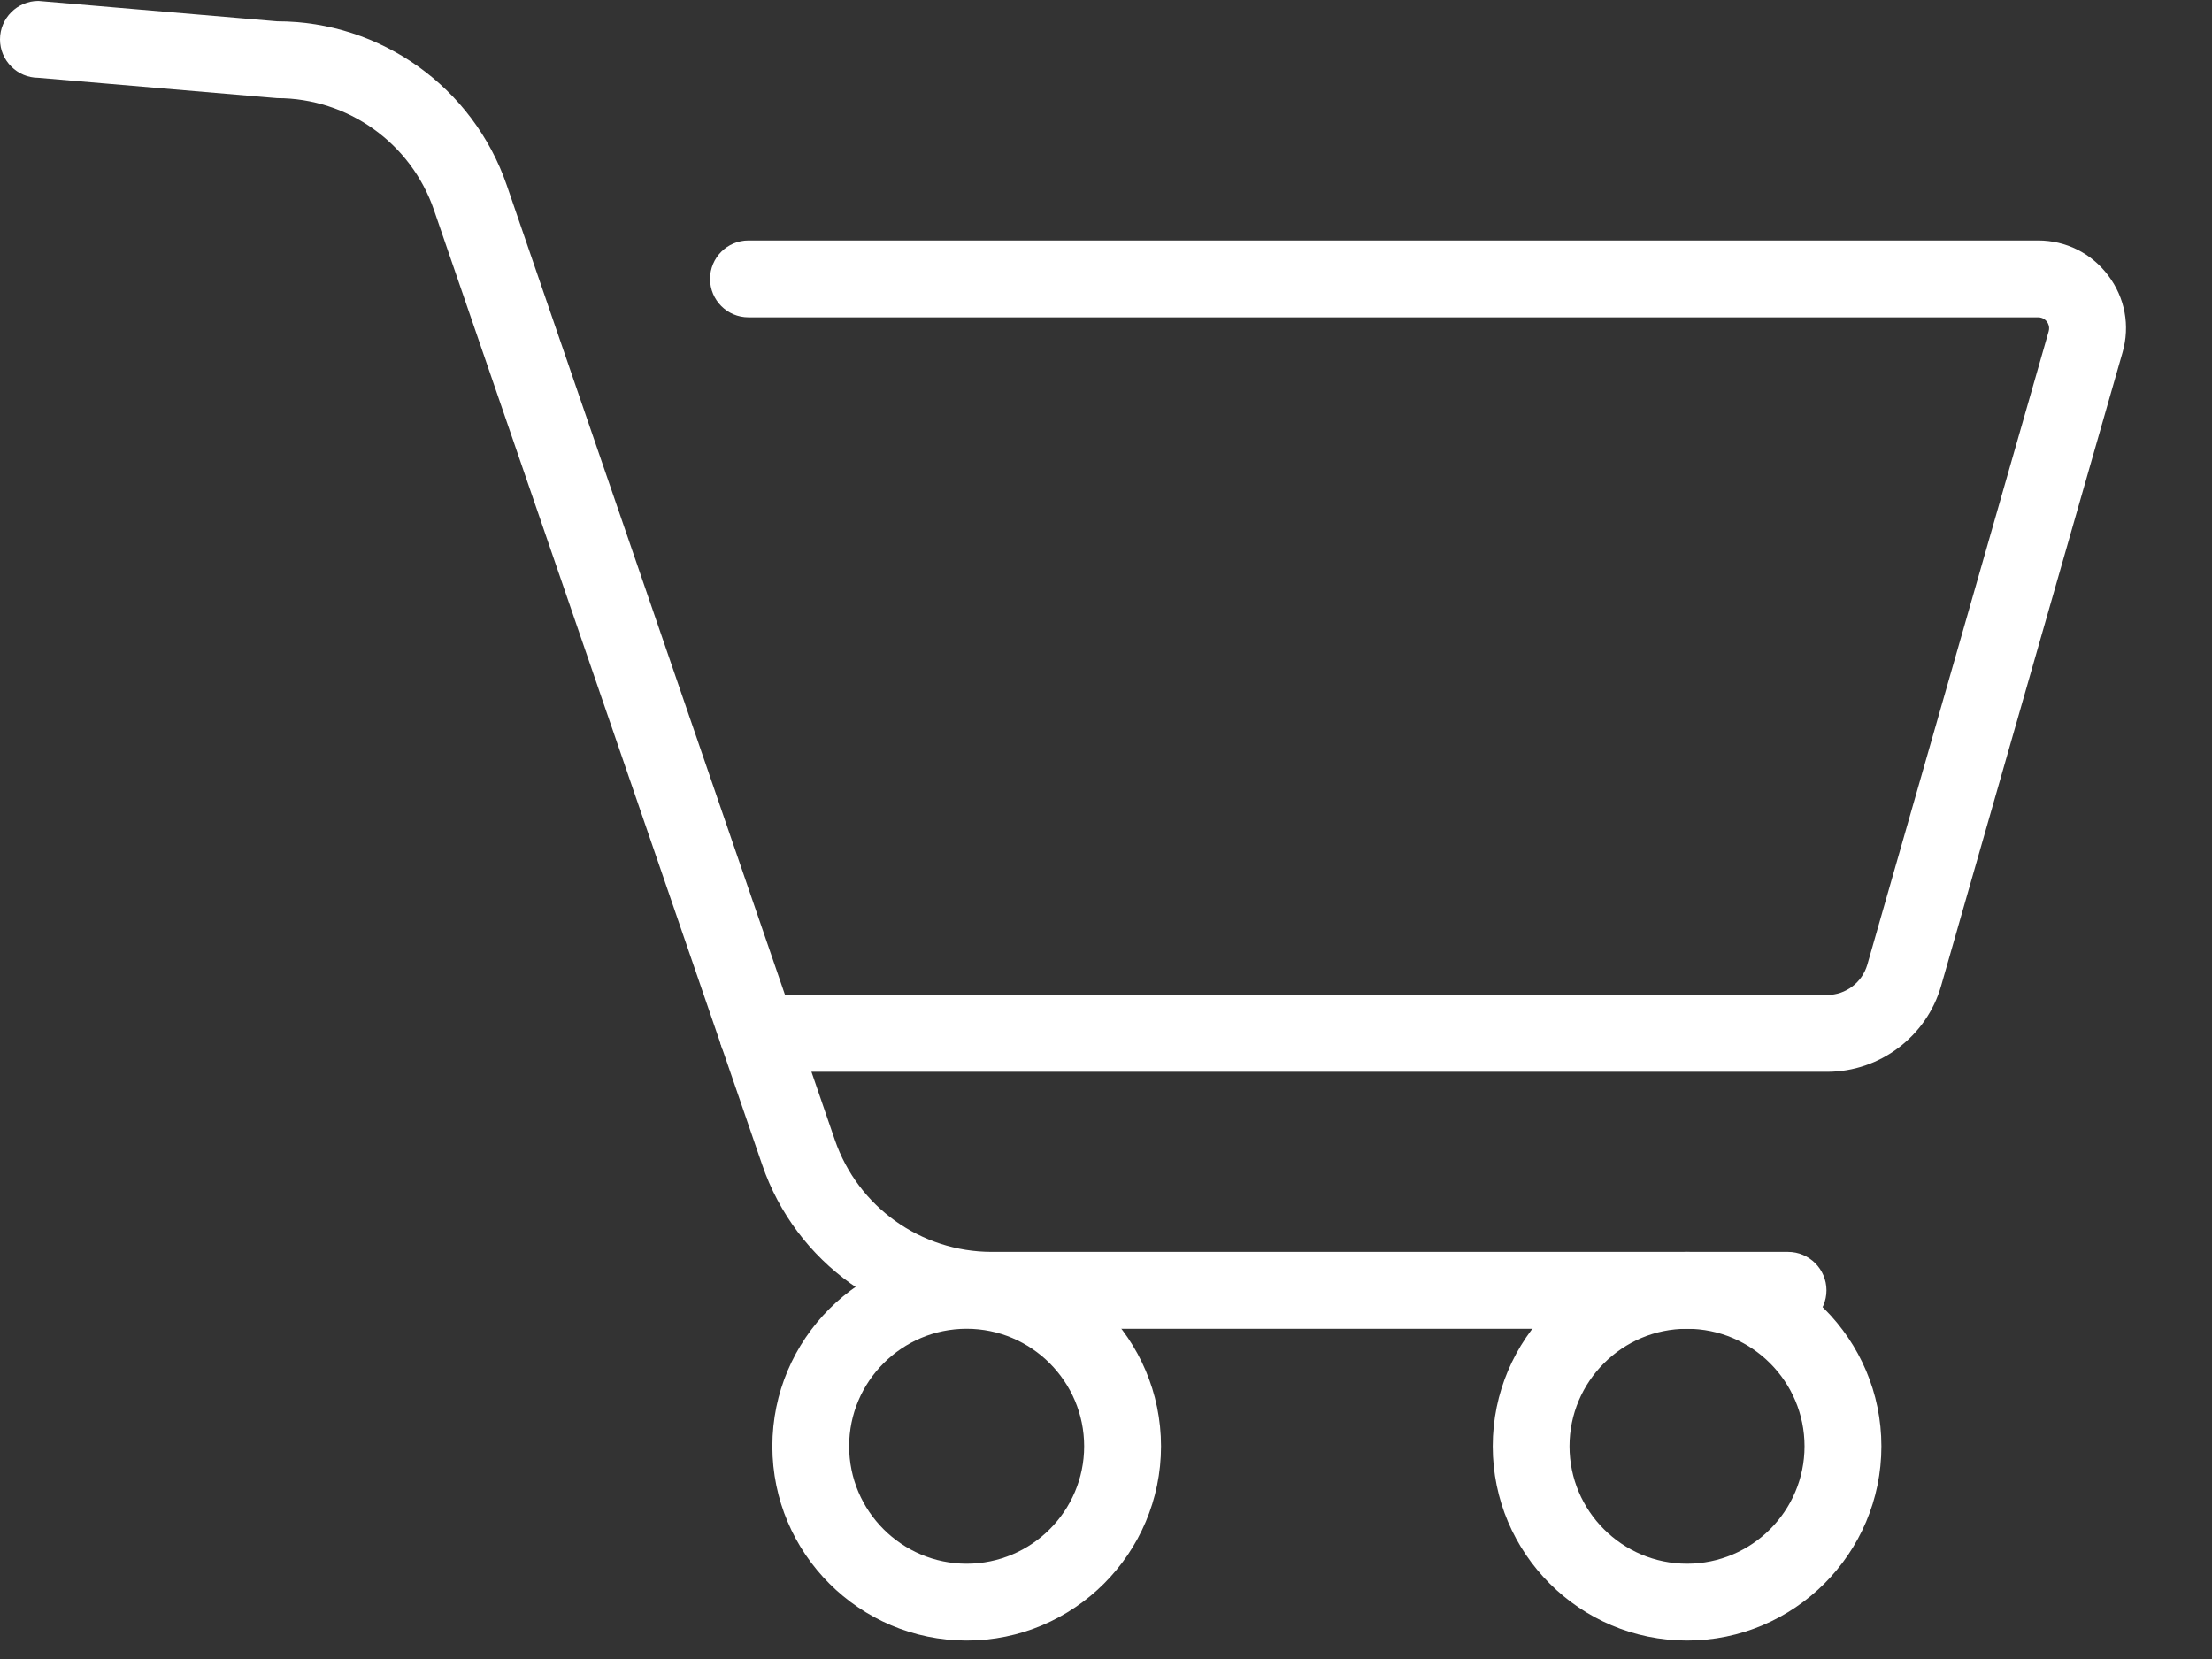
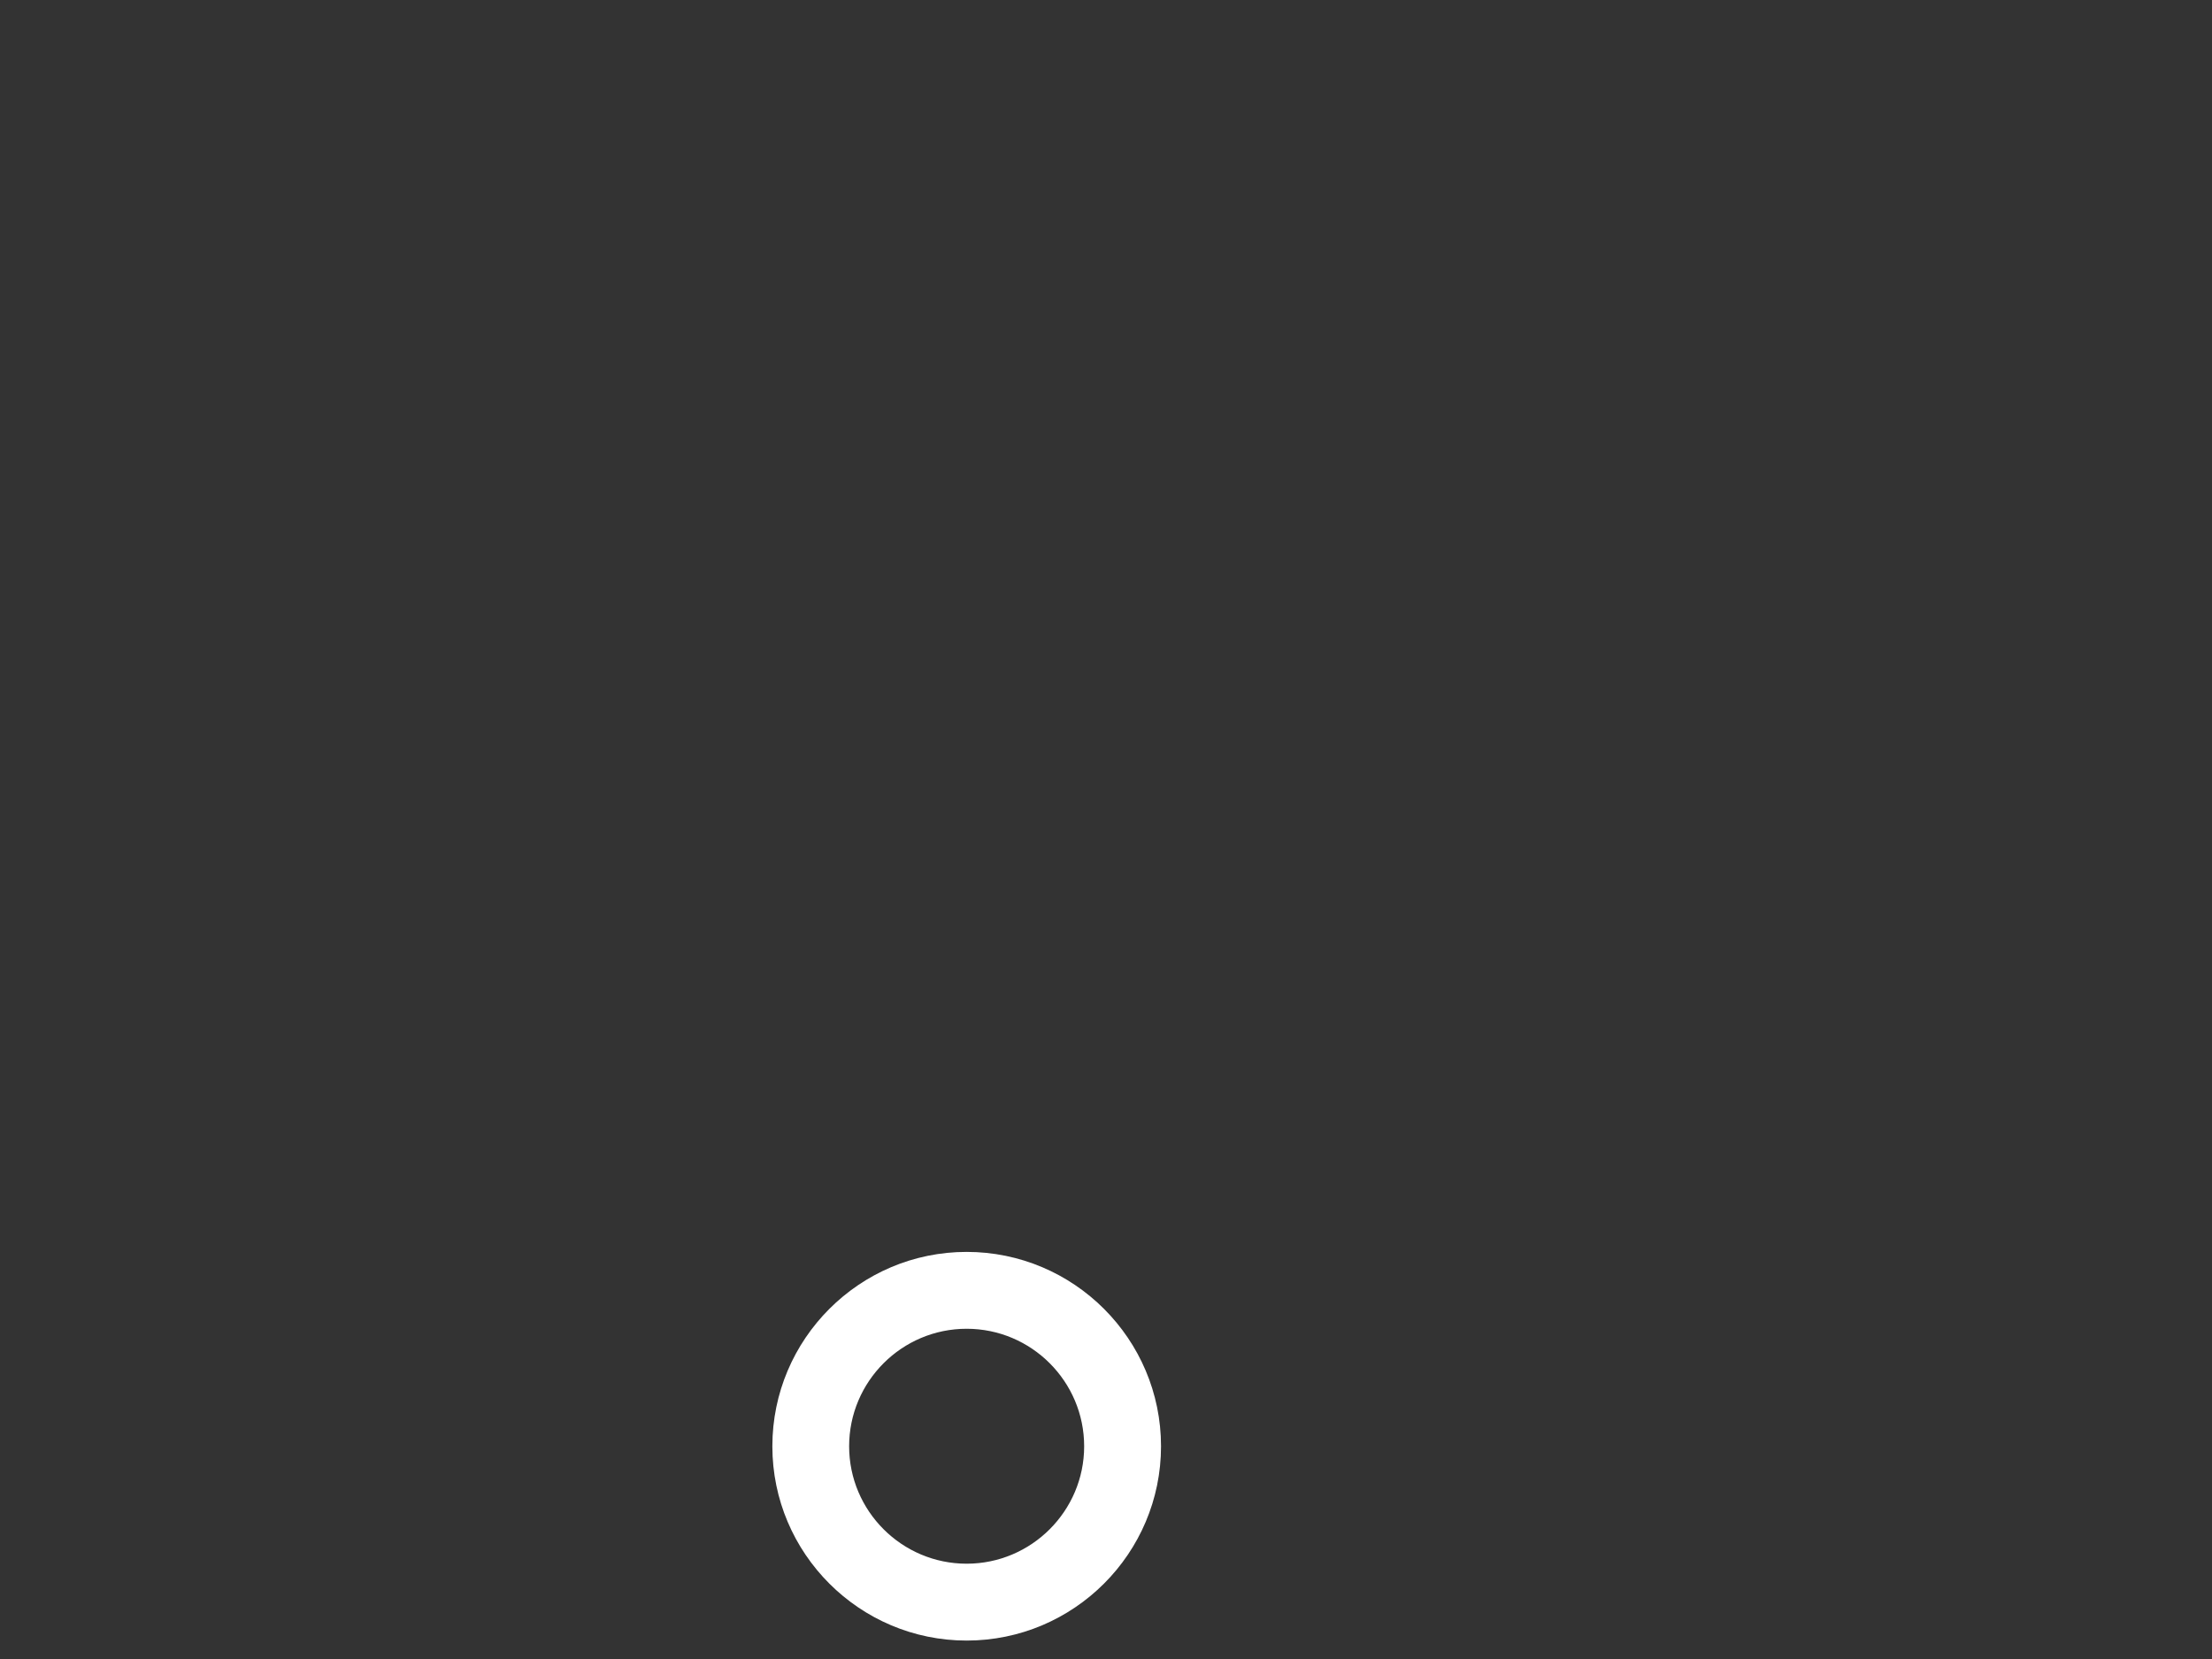
<svg xmlns="http://www.w3.org/2000/svg" width="24" height="18" viewBox="0 0 24 18" fill="none">
  <rect x="0" y="0" width="24" height="18" fill="#333333" stroke="none" />
-   <path d="M18.304 17.8C17.142 17.8 16.196 16.854 16.196 15.692C16.196 14.529 17.142 13.583 18.304 13.583C19.467 13.583 20.413 14.529 20.413 15.692C20.413 16.854 19.467 17.8 18.304 17.8ZM18.304 14.417C17.601 14.417 17.029 14.989 17.029 15.692C17.029 16.394 17.601 16.966 18.304 16.966C19.007 16.966 19.579 16.394 19.579 15.692C19.579 14.989 19.007 14.417 18.304 14.417Z" fill="white" />
-   <path d="M19.4 14.417H10.761C9.636 14.417 8.635 13.703 8.27 12.639L4.709 2.28C4.46 1.553 3.776 1.065 3.007 1.065L0.417 0.844C0.187 0.844 0 0.657 0 0.427C0 0.197 0.187 0.01 0.417 0.01L3.007 0.231C4.132 0.231 5.132 0.946 5.498 2.009L9.058 12.368C9.308 13.095 9.992 13.583 10.761 13.583H19.4C19.63 13.583 19.817 13.77 19.817 14C19.817 14.23 19.63 14.417 19.4 14.417Z" fill="white" />
  <path d="M10.488 17.8C9.326 17.8 8.38 16.854 8.38 15.692C8.38 14.529 9.326 13.583 10.488 13.583C11.651 13.583 12.597 14.529 12.597 15.692C12.597 16.854 11.651 17.8 10.488 17.8ZM10.488 14.417C9.785 14.417 9.213 14.989 9.213 15.692C9.213 16.394 9.785 16.966 10.488 16.966C11.191 16.966 11.763 16.394 11.763 15.692C11.763 14.989 11.191 14.417 10.488 14.417Z" fill="white" />
-   <path d="M19.825 11.629H8.22C7.99 11.629 7.803 11.442 7.803 11.212C7.803 10.982 7.99 10.795 8.22 10.795H19.825C20.026 10.795 20.204 10.66 20.26 10.467L22.228 3.595C22.242 3.546 22.222 3.508 22.209 3.49C22.195 3.473 22.165 3.443 22.113 3.443H8.121C7.89 3.443 7.704 3.256 7.704 3.026C7.704 2.796 7.89 2.609 8.121 2.609H22.113C22.415 2.609 22.692 2.747 22.874 2.989C23.056 3.23 23.113 3.534 23.029 3.825L21.061 10.696C20.904 11.245 20.396 11.629 19.825 11.629Z" fill="white" />
</svg>